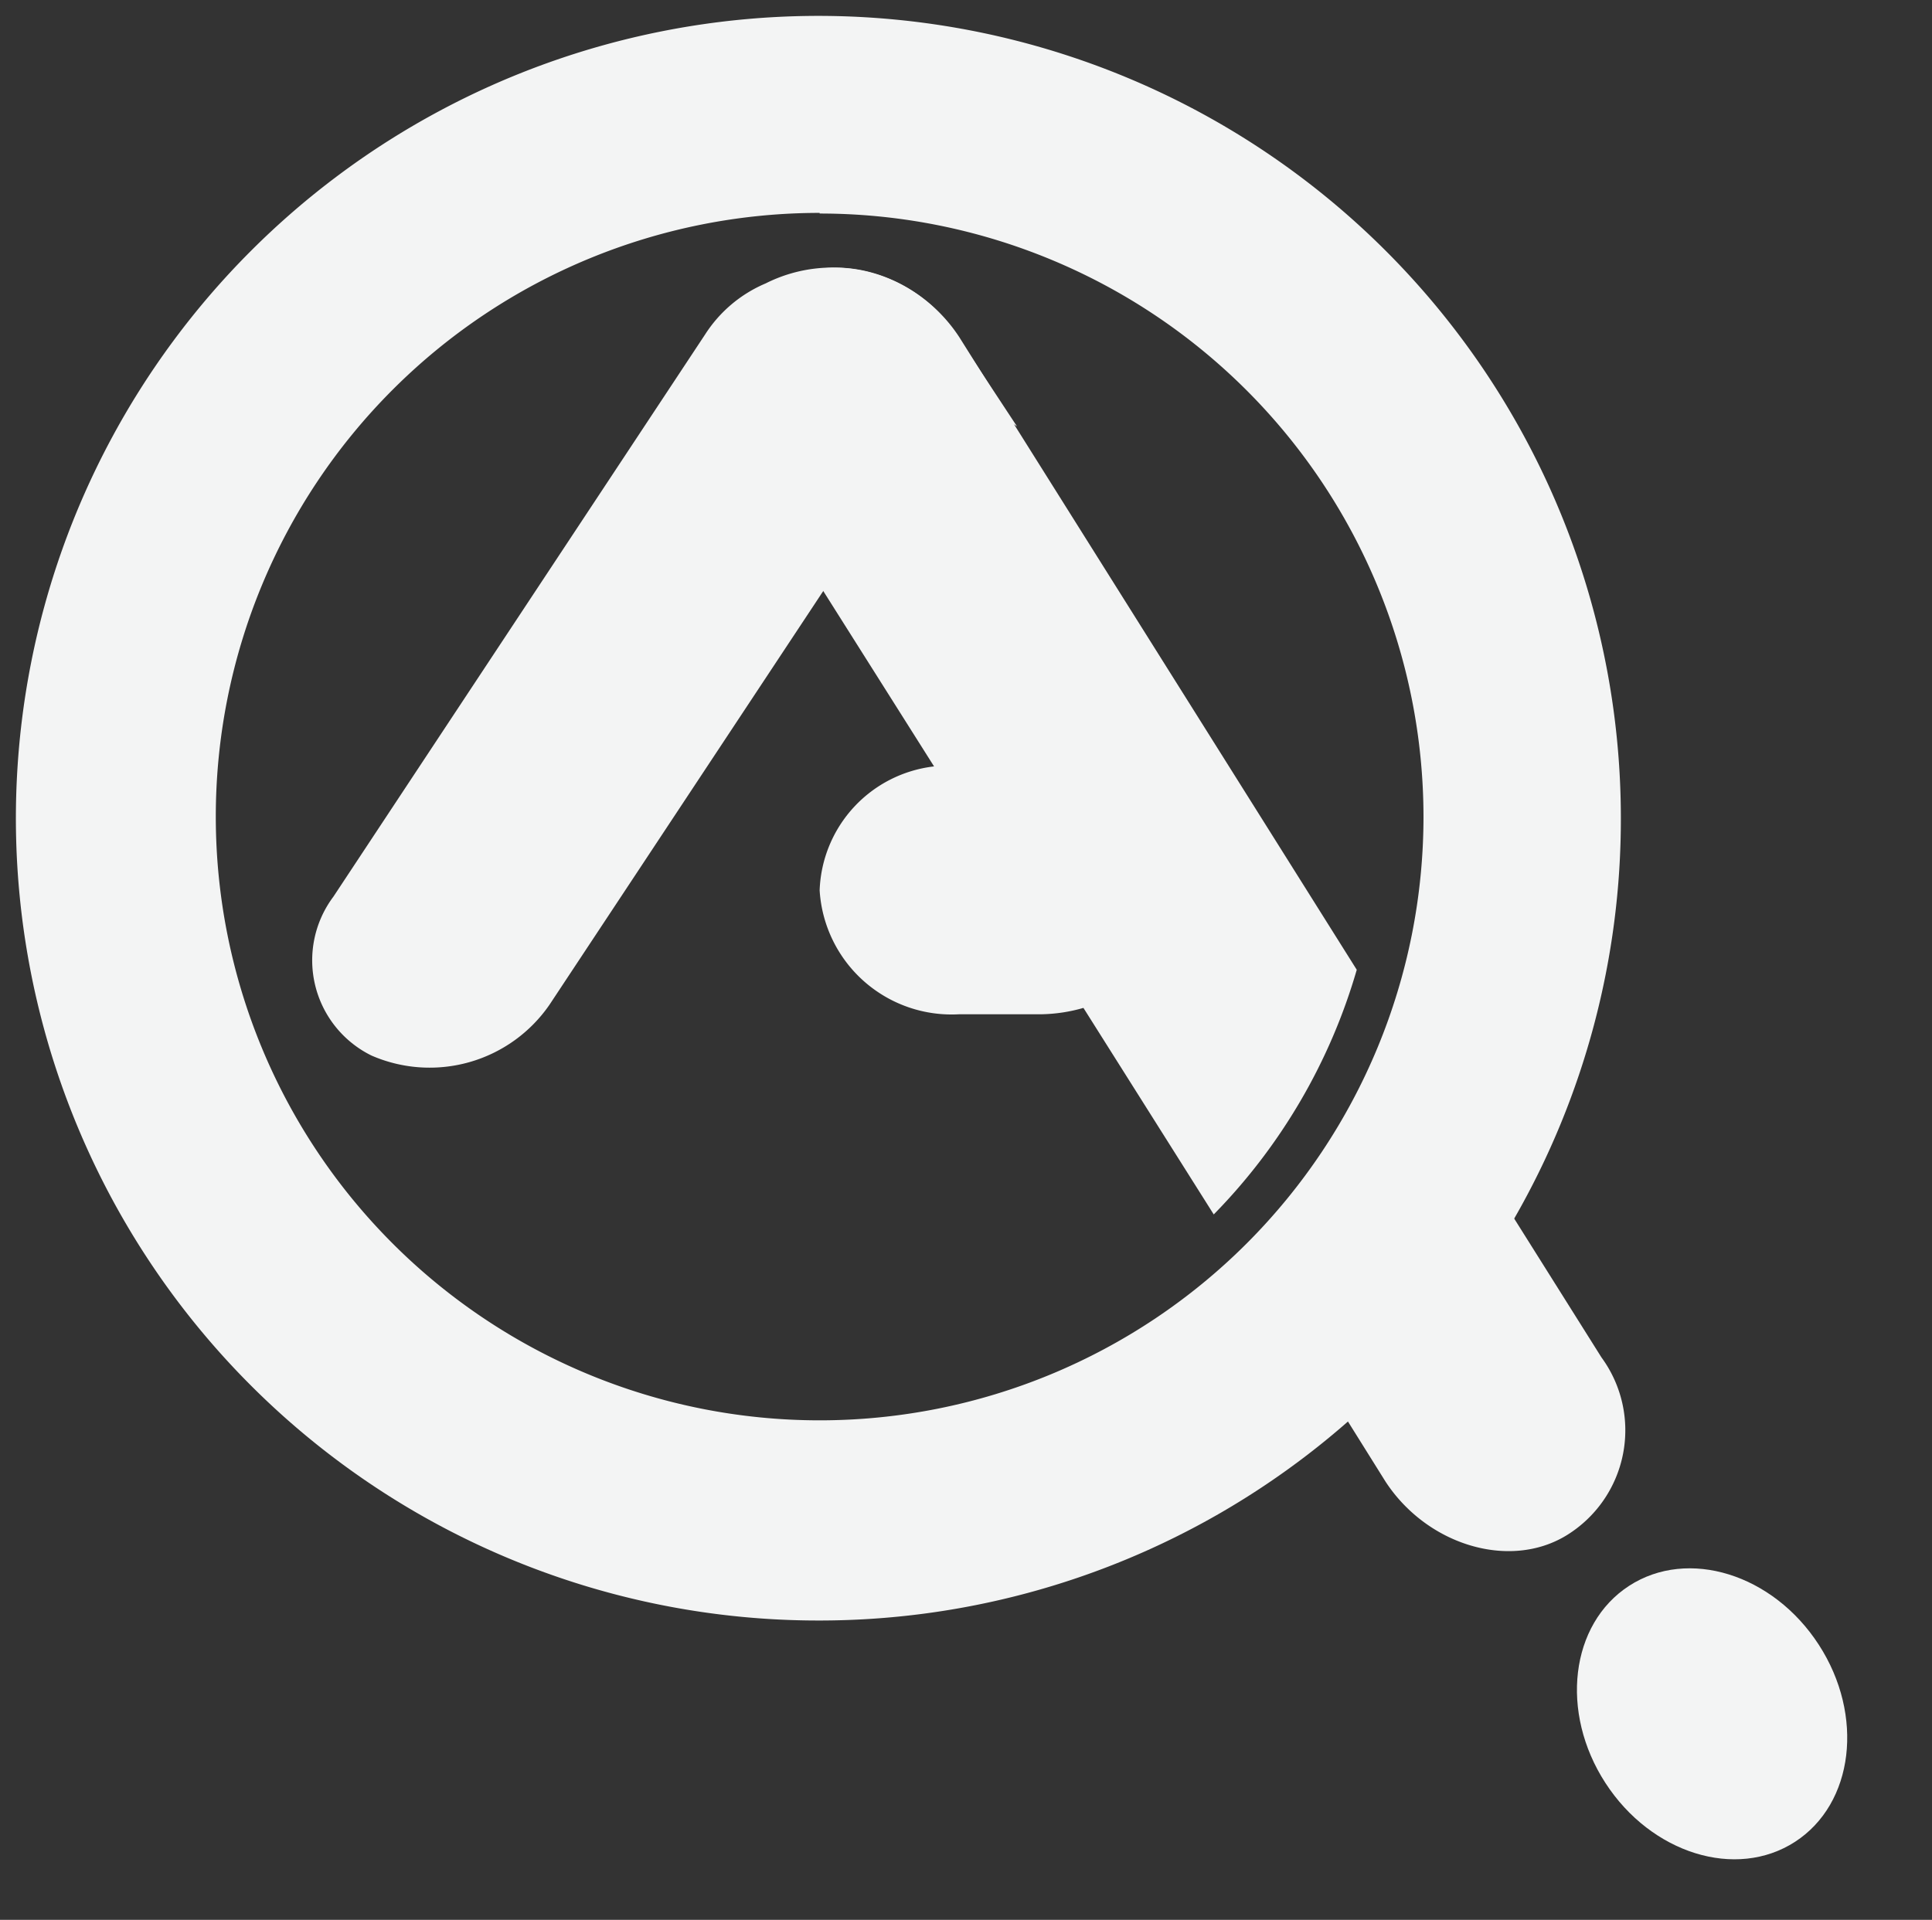
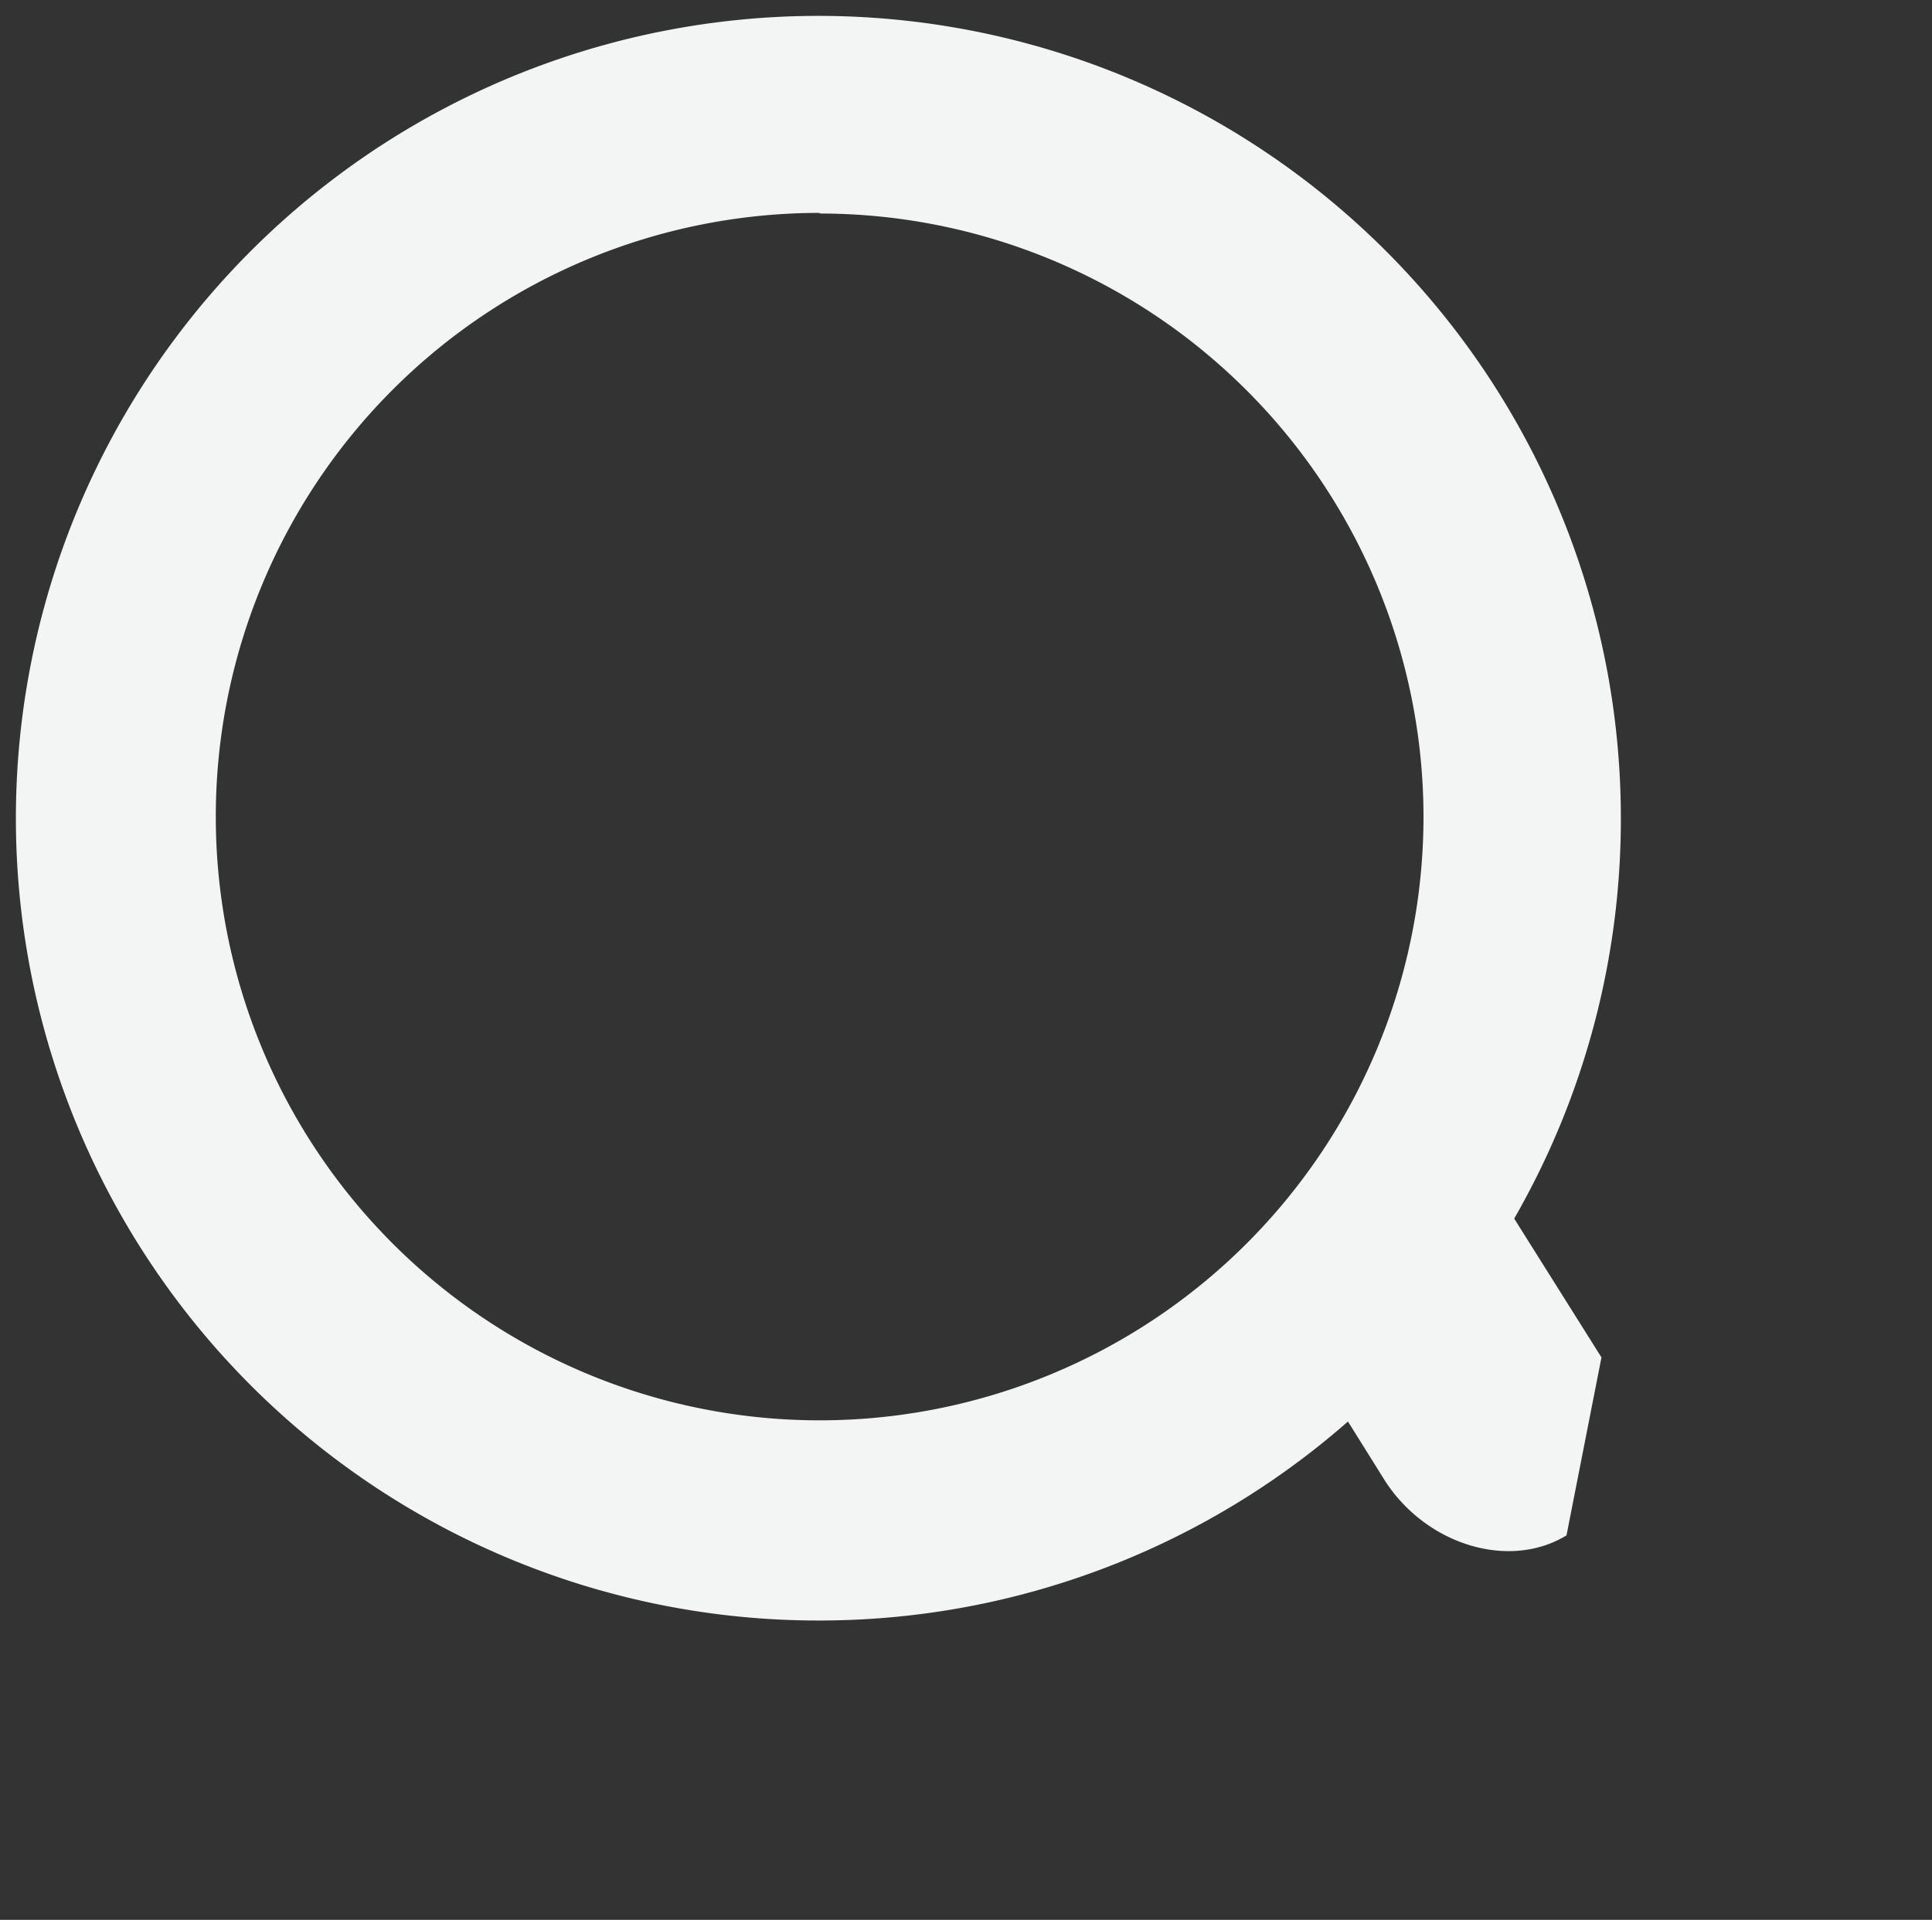
<svg xmlns="http://www.w3.org/2000/svg" id="Layer_1" data-name="Layer 1" viewBox="0 0 60.79 60.42">
  <rect x="0" y="0" width="60.79" height="60.42" fill="#333333" stroke="none" />
  <defs>
    <style>.cls-1{fill:#f3f4f4;}</style>
  </defs>
  <title>Logo_sive_aredo_V1</title>
-   <ellipse class="cls-1" cx="53.87" cy="53.94" rx="4" ry="4.8" transform="translate(-20.67 37.96) rotate(-32.94)" />
-   <path class="cls-1" d="M42.69,30.52l-12.5-19.9c-1.3-2-3.9-2.8-5.7-1.7s-2.3,3.6-1.1,5.7l6,9.5a4.07,4.07,0,0,0-3.6,3.9,4.16,4.16,0,0,0,4.4,3.9h2.6a5.07,5.07,0,0,0,1.3-.2l4.1,6.5A18.24,18.24,0,0,0,42.69,30.52Z" />
-   <path class="cls-1" d="M50.39,42.72l-6.6-10.5a18.4,18.4,0,0,1-4.7,7.2l4.5,7.2c1.3,2,3.9,2.8,5.7,1.7A3.88,3.88,0,0,0,50.39,42.72Z" />
+   <path class="cls-1" d="M50.39,42.72l-6.6-10.5a18.4,18.4,0,0,1-4.7,7.2l4.5,7.2c1.3,2,3.9,2.8,5.7,1.7Z" />
  <path class="cls-1" d="M25.79,51A25.25,25.25,0,1,1,51,25.72,25.22,25.22,0,0,1,25.79,51Zm0-44.3a19,19,0,1,0,19,19A19,19,0,0,0,25.79,6.72Z" />
-   <path class="cls-1" d="M30.09,10.52a4.67,4.67,0,0,0-6-1.6,4.21,4.21,0,0,0-1.9,1.6l-11.7,17.7a3.34,3.34,0,0,0,1.2,5,4.58,4.58,0,0,0,5.6-1.6L29,13.92h0a1.5,1.5,0,0,1,1.4-1,2.77,2.77,0,0,1,1.6.5Z" />
</svg>